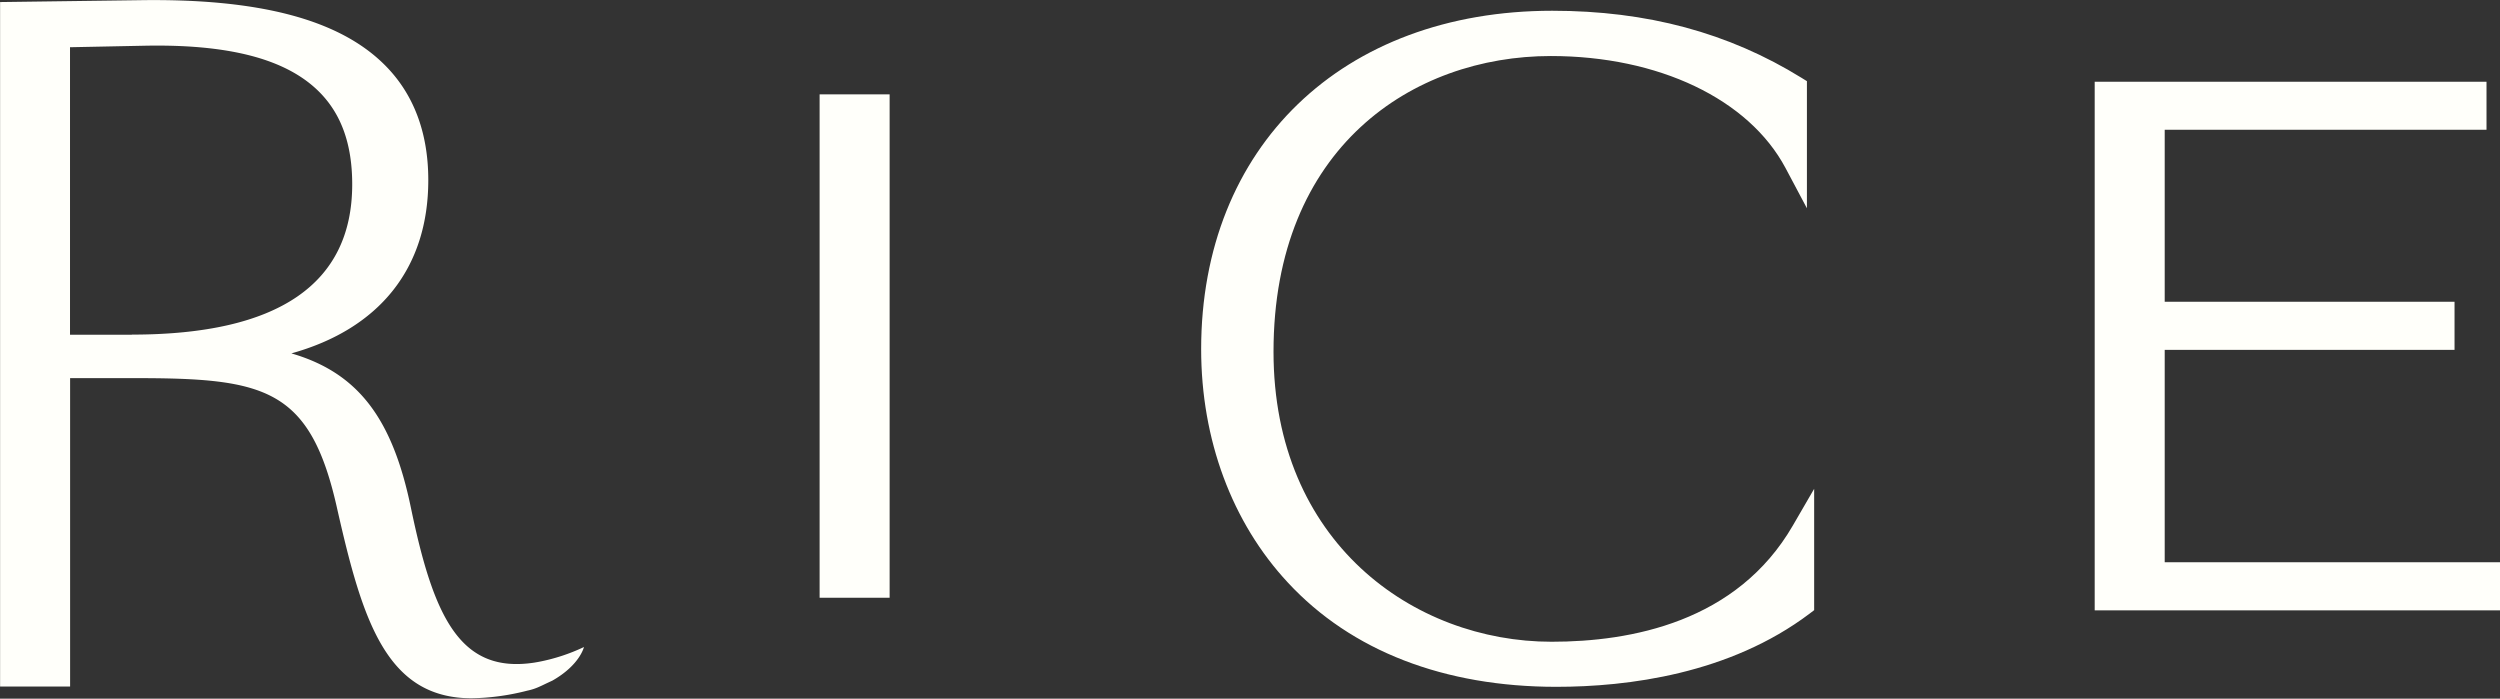
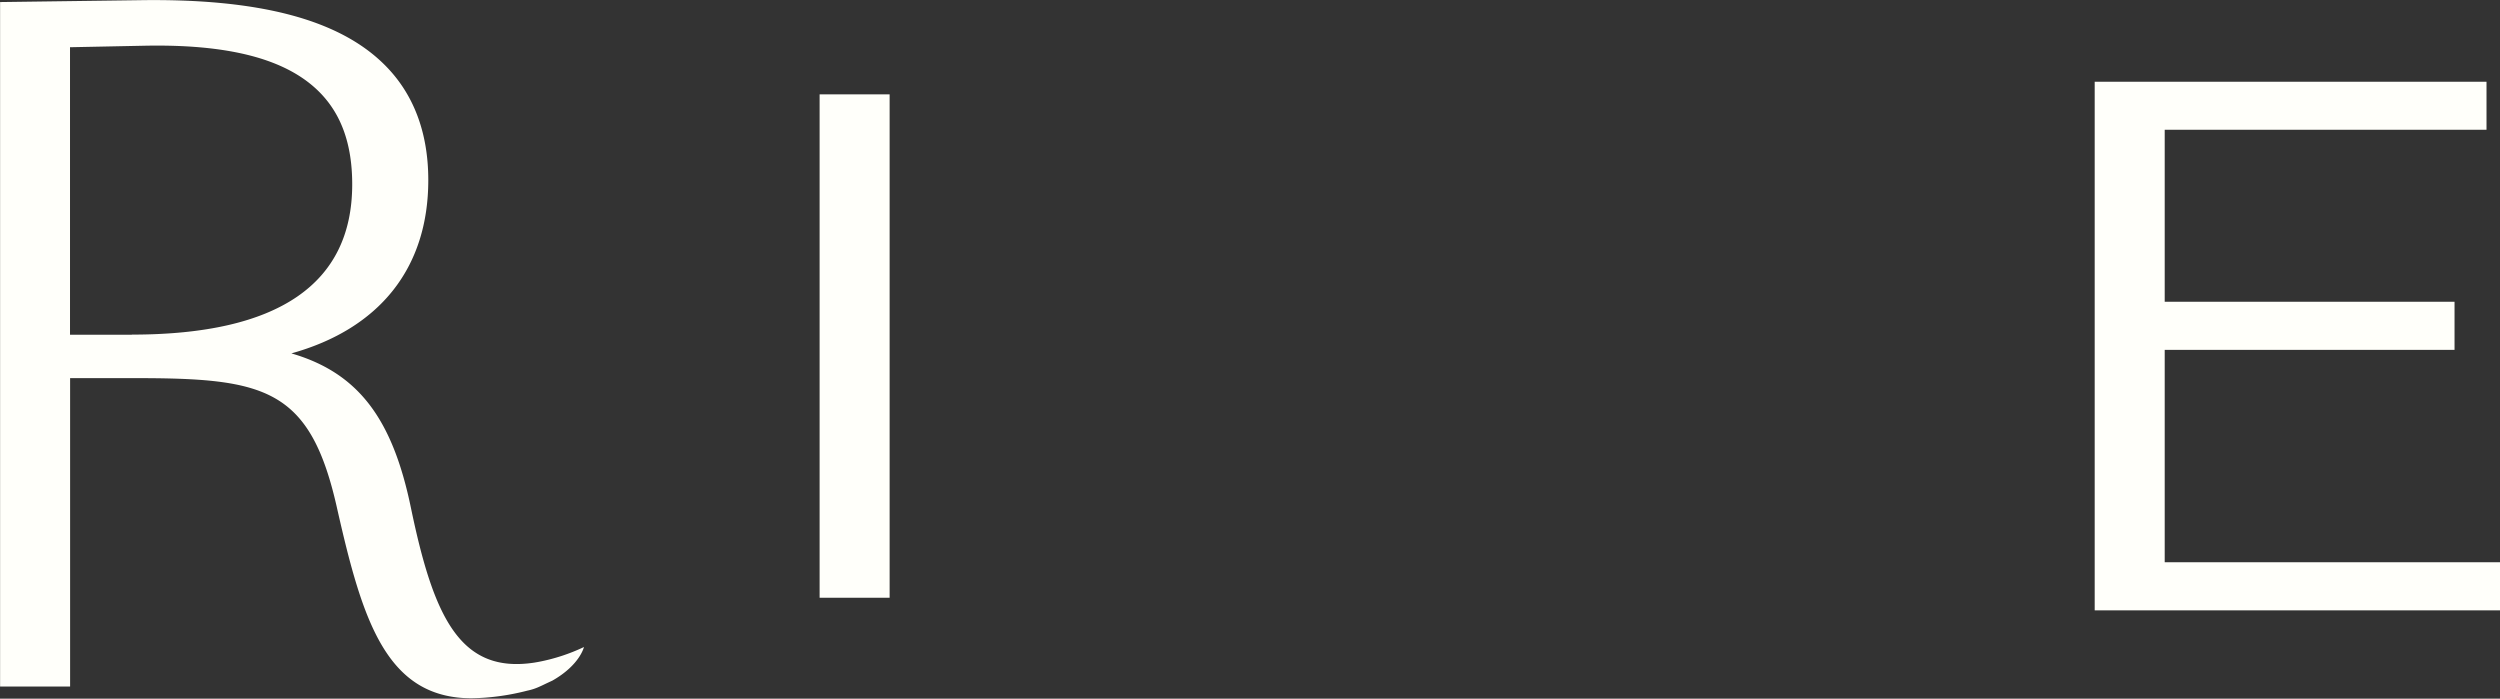
<svg xmlns="http://www.w3.org/2000/svg" id="Layer_1" data-name="Layer 1" viewBox="0 0 255.67 71.45">
  <rect x="0" y="0" width="255.67" height="71.45" fill="#333333" stroke="none" />
  <defs>
    <style>.cls-1{fill:#fffffa;}</style>
  </defs>
  <title>rice-logo</title>
  <g id="_Group_" data-name="&lt;Group&gt;">
    <path id="_Compound_Path_" data-name="&lt;Compound Path&gt;" class="cls-1" d="M11153.9,1275.13c-7.61,1.18-10.32-4.64-12.64-15.8-1.87-9.07-5.33-13.81-12.23-15.82,9-2.51,14-8.71,14-17.72,0-4.91-1.53-8.91-4.55-11.87-4.68-4.6-12.86-6.72-25-6.53l-14.24.19v70h7.16v-31.54h6.59c13.4,0,18,1,20.75,13.48,2.56,11.28,5,19.26,13.72,19.26a24.2,24.2,0,0,0,5.7-.78,5.58,5.58,0,0,0,1.18-.38l0.33-.15h0l0.48-.23,0.58-.27v0c2.81-1.6,3.22-3.43,3.22-3.43a19.24,19.24,0,0,1-4.65,1.52Zm-41.18-33.53h-6.33v-29.4l7.39-.15c8.72-.2,14.6,1.3,18,4.62,2.33,2.28,3.47,5.41,3.47,9.55C11135.25,1236.42,11127.67,1241.59,11112.71,1241.59Z" transform="translate(-11099.23 -1207.37)" />
    <rect id="_Path_" data-name="&lt;Path&gt;" class="cls-1" x="83.82" y="9.65" width="7.16" height="51.48" />
-     <path id="_Path_2" data-name="&lt;Path&gt;" class="cls-1" d="M11257.91,1273c-14.13,0-28.44-10.19-28.44-29.66,0-20.89,14.24-30.24,28.36-30.24,11,0,20.24,4.39,24,11.45l2.19,4.12v-13l-0.55-.34c-7.47-4.62-15.81-6.86-25.49-6.86-21.48,0-35.91,13.91-35.91,34.61,0,9.25,3.15,17.73,8.87,23.87,6.49,7,16,10.66,27.45,10.66,7.29,0,17.71-1.3,25.91-7.49l0.46-.35v-12.41l-2.17,3.74C11276.87,1271,11266,1273,11257.91,1273Z" transform="translate(-11099.23 -1207.37)" />
    <polygon id="_Path_3" data-name="&lt;Path&gt;" class="cls-1" points="221.38 57.5 221.38 35.78 251.02 35.78 251.02 30.86 221.38 30.86 221.38 13.27 254.29 13.27 254.29 8.36 214.22 8.36 214.22 62.42 255.67 62.42 255.67 57.5 221.38 57.5" />
  </g>
</svg>